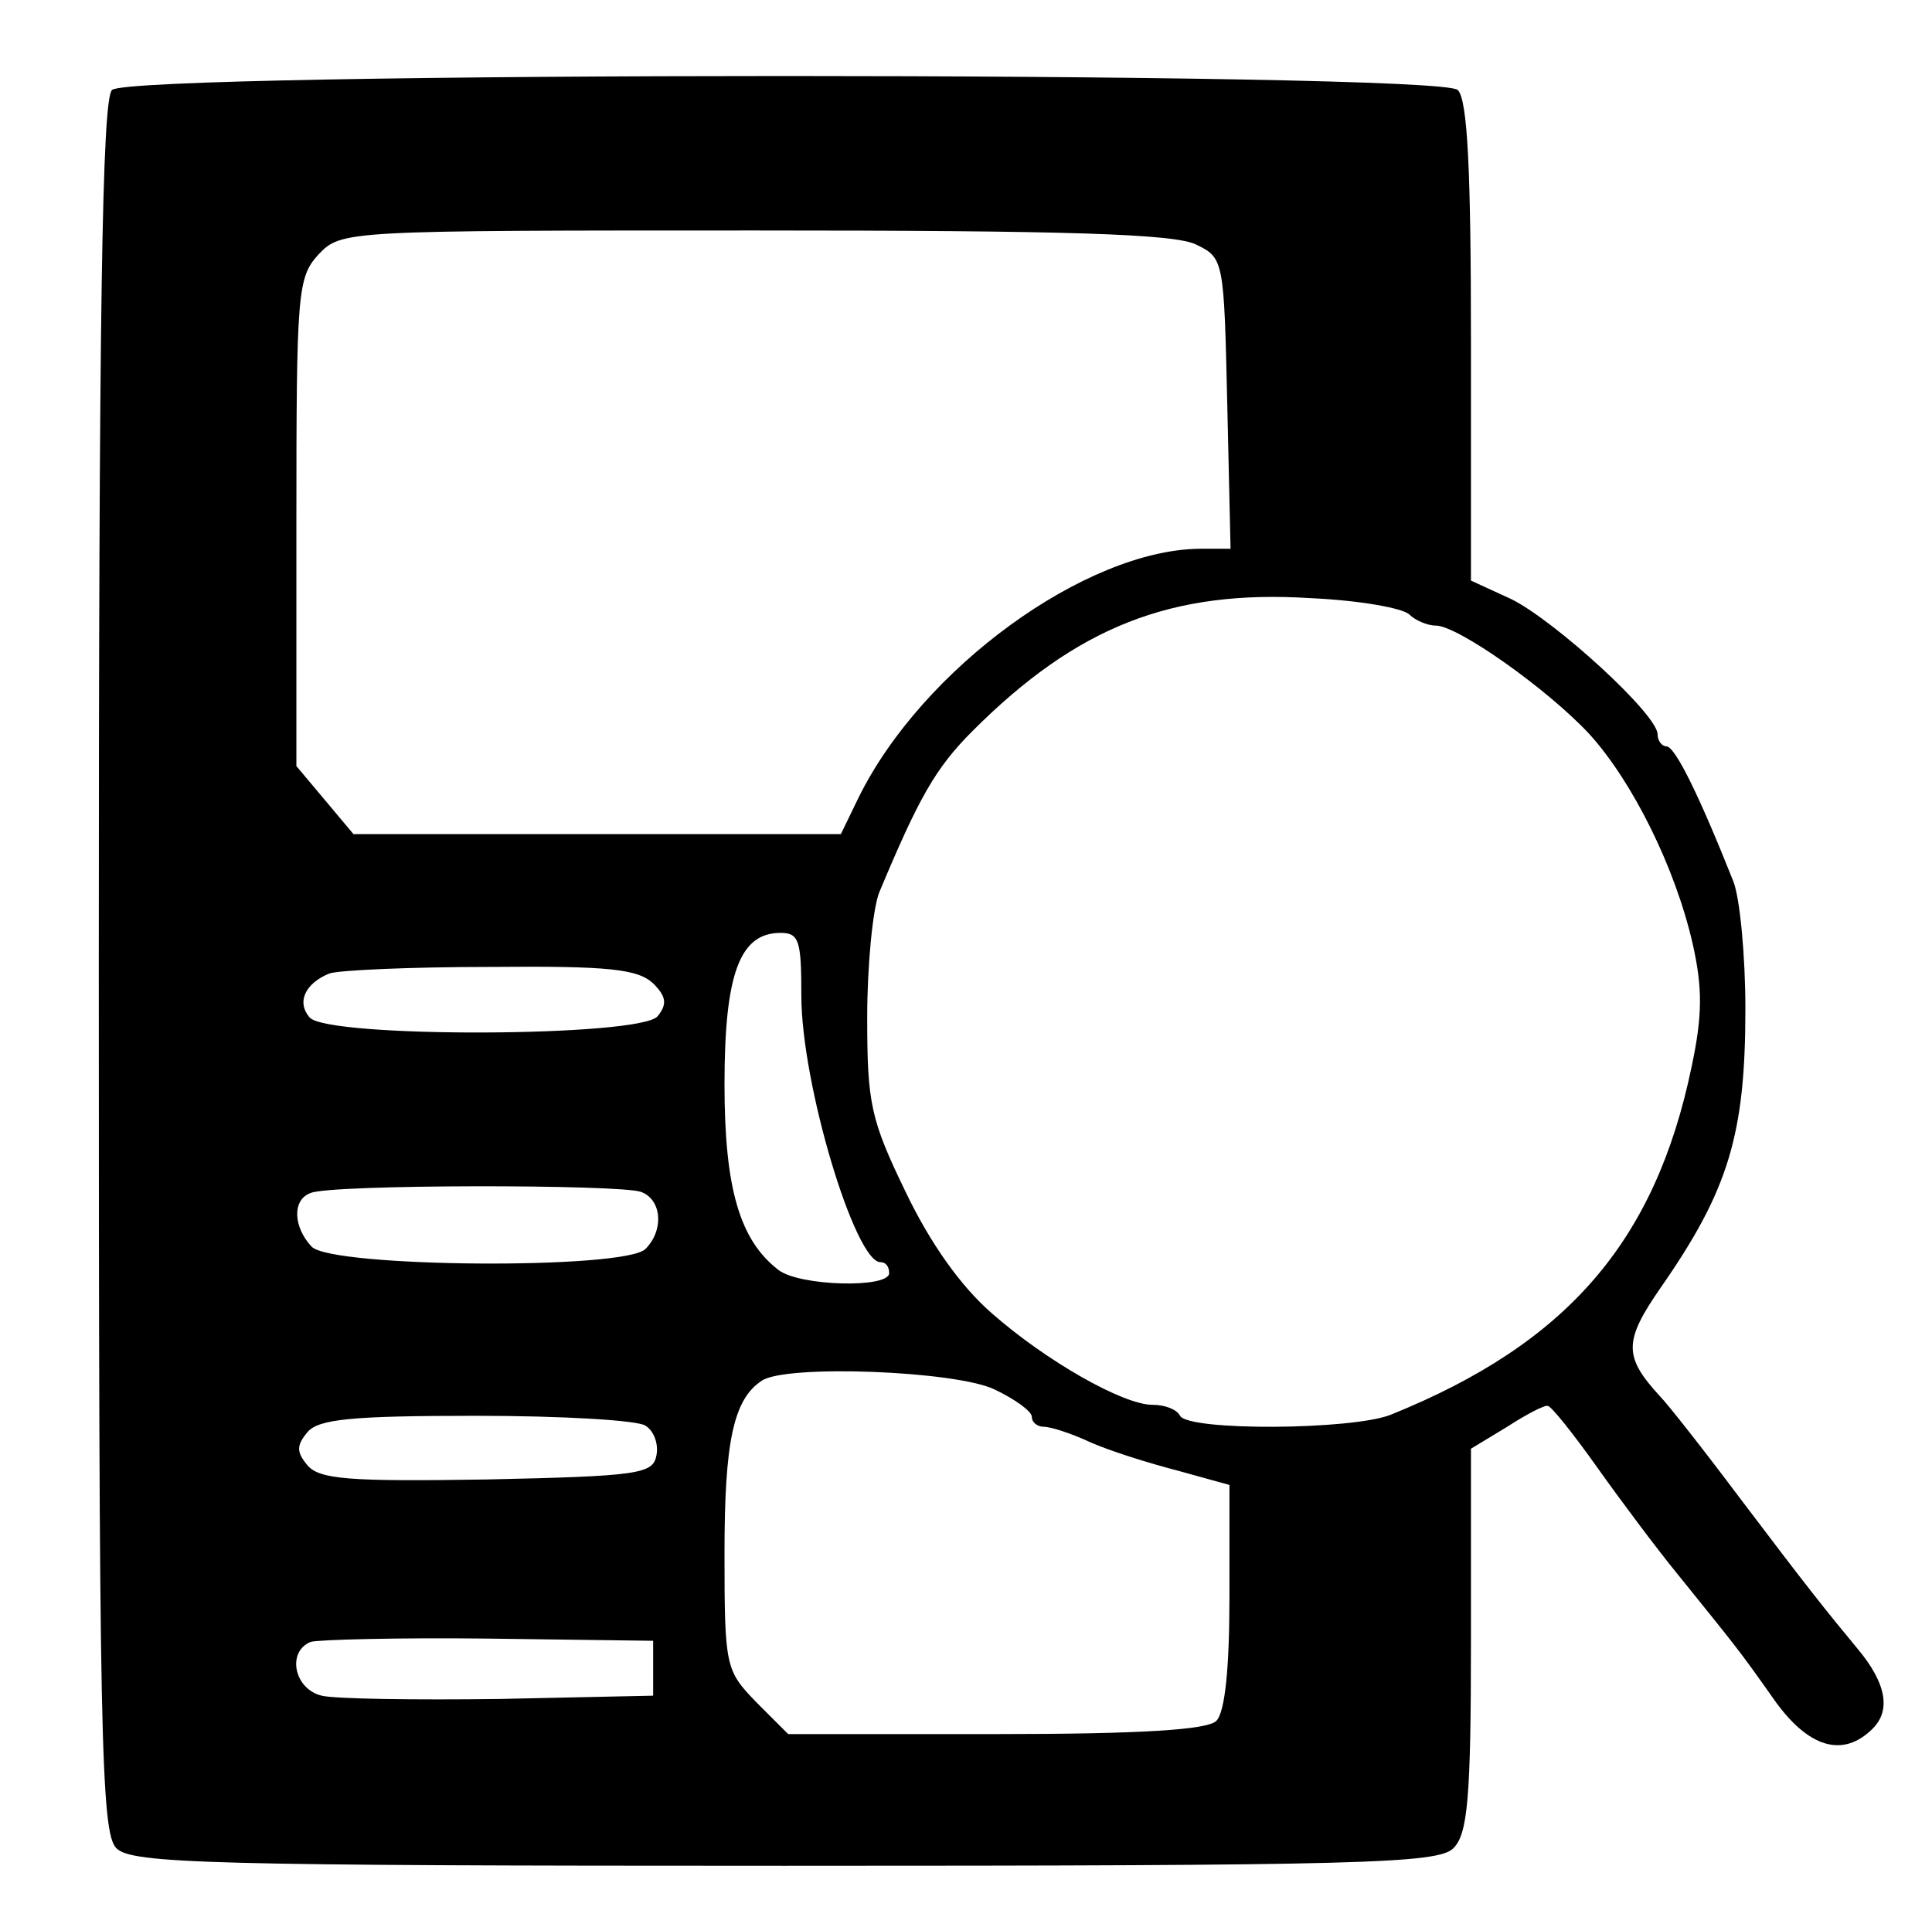
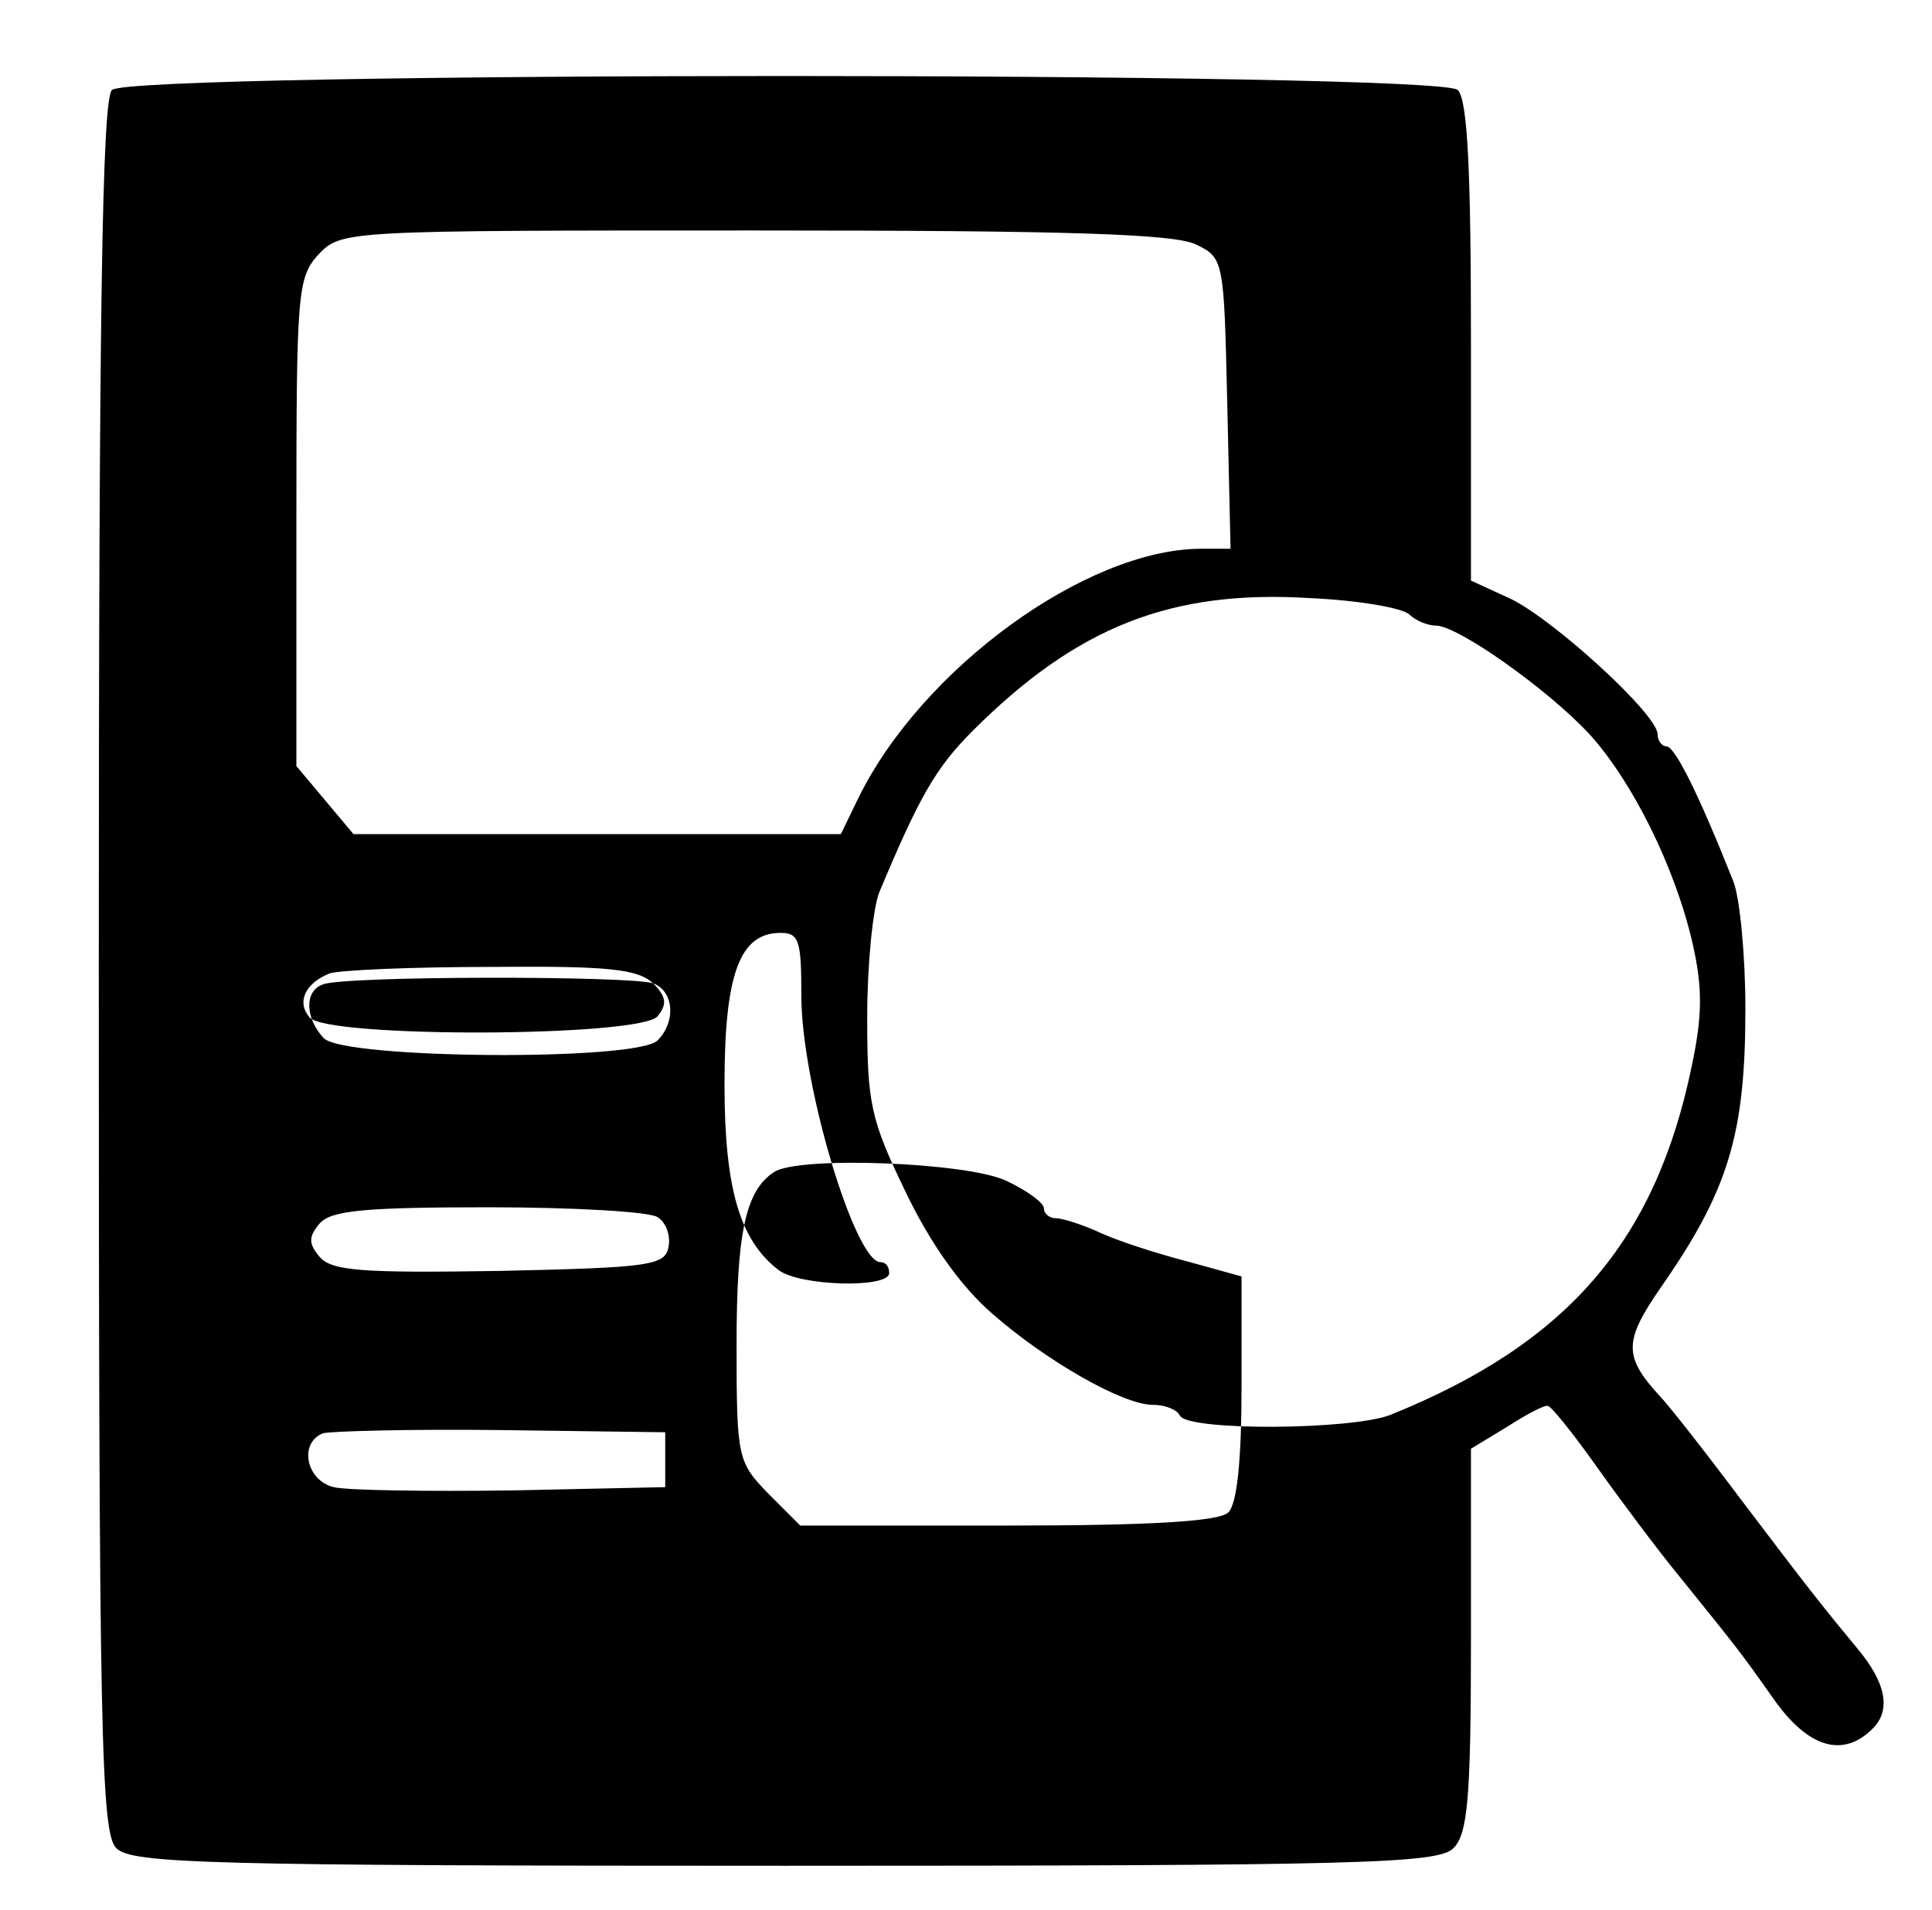
<svg xmlns="http://www.w3.org/2000/svg" version="1.0" width="176pt" height="174pt" viewBox="0 0 176 174" preserveAspectRatio="xMidYMid meet">
  <g transform="translate(0,174) scale(0.1,-0.1)" fill="#000000" stroke="none">
-     <path d="M102 1658 c-9 -9 -12 -200 -12 -799 0 -703 2 -789 16 -803 14 -14 83 -16 609 -16 526 0 595 2 609 16 13 13 16 45 16 190 l0 174 33 20 c17 11 34 20 37 19 3 0 23 -25 45 -56 22 -31 55 -75 73 -97 54 -67 56 -69 87 -113 32 -46 64 -55 91 -28 17 17 12 42 -14 73 -29 35 -45 55 -107 137 -33 44 -66 86 -73 93 -33 36 -33 50 1 99 62 89 77 140 77 254 0 48 -5 101 -11 116 -31 78 -53 123 -61 123 -4 0 -8 5 -8 11 0 18 -93 103 -133 123 l-37 17 0 217 c0 156 -3 221 -12 230 -17 17 -1209 17 -1226 0z m988 -141 c25 -12 25 -15 28 -145 l3 -132 -28 0 c-104 -1 -253 -109 -311 -227 l-16 -33 -222 0 -222 0 -26 31 -26 31 0 222 c0 210 1 223 20 244 21 22 23 22 398 22 284 0 383 -3 402 -13z m194 -337 c5 -5 16 -10 24 -10 20 0 102 -58 140 -99 39 -43 78 -121 94 -191 9 -40 9 -65 -1 -112 -33 -159 -113 -252 -274 -317 -35 -14 -184 -15 -192 -1 -3 6 -14 10 -25 10 -27 0 -97 40 -146 83 -29 25 -57 65 -79 111 -32 66 -35 81 -35 159 0 47 5 99 11 114 36 86 51 113 85 147 95 95 181 129 308 121 44 -2 84 -9 90 -15z m-554 -347 c0 -81 49 -243 72 -243 5 0 8 -4 8 -10 0 -14 -82 -12 -101 3 -35 27 -49 74 -49 169 0 101 14 138 51 138 17 0 19 -7 19 -57z m-135 11 c12 -12 13 -19 4 -30 -16 -19 -301 -20 -317 -1 -12 14 -4 31 18 40 8 3 74 6 147 6 108 1 134 -2 148 -15z m-11 -190 c19 -7 21 -35 4 -52 -19 -19 -285 -17 -304 2 -17 18 -18 43 -1 49 18 8 282 8 301 1z m322 -180 c19 -9 34 -20 34 -25 0 -5 5 -9 11 -9 6 0 25 -6 42 -14 18 -8 53 -19 80 -26 l47 -13 0 -101 c0 -66 -4 -106 -12 -114 -8 -8 -67 -12 -201 -12 l-189 0 -29 29 c-28 29 -29 32 -29 136 0 101 8 140 34 157 22 15 177 9 212 -8z m-318 -33 c8 -5 12 -17 10 -27 -3 -17 -16 -19 -154 -22 -126 -2 -153 0 -164 13 -10 12 -10 18 0 30 10 12 40 15 154 15 77 0 147 -4 154 -9z m7 -221 l0 -25 -140 -3 c-77 -1 -150 0 -162 3 -25 6 -32 40 -10 49 6 2 80 4 162 3 l150 -2 0 -25z" />
+     <path d="M102 1658 c-9 -9 -12 -200 -12 -799 0 -703 2 -789 16 -803 14 -14 83 -16 609 -16 526 0 595 2 609 16 13 13 16 45 16 190 l0 174 33 20 c17 11 34 20 37 19 3 0 23 -25 45 -56 22 -31 55 -75 73 -97 54 -67 56 -69 87 -113 32 -46 64 -55 91 -28 17 17 12 42 -14 73 -29 35 -45 55 -107 137 -33 44 -66 86 -73 93 -33 36 -33 50 1 99 62 89 77 140 77 254 0 48 -5 101 -11 116 -31 78 -53 123 -61 123 -4 0 -8 5 -8 11 0 18 -93 103 -133 123 l-37 17 0 217 c0 156 -3 221 -12 230 -17 17 -1209 17 -1226 0z m988 -141 c25 -12 25 -15 28 -145 l3 -132 -28 0 c-104 -1 -253 -109 -311 -227 l-16 -33 -222 0 -222 0 -26 31 -26 31 0 222 c0 210 1 223 20 244 21 22 23 22 398 22 284 0 383 -3 402 -13z m194 -337 c5 -5 16 -10 24 -10 20 0 102 -58 140 -99 39 -43 78 -121 94 -191 9 -40 9 -65 -1 -112 -33 -159 -113 -252 -274 -317 -35 -14 -184 -15 -192 -1 -3 6 -14 10 -25 10 -27 0 -97 40 -146 83 -29 25 -57 65 -79 111 -32 66 -35 81 -35 159 0 47 5 99 11 114 36 86 51 113 85 147 95 95 181 129 308 121 44 -2 84 -9 90 -15z m-554 -347 c0 -81 49 -243 72 -243 5 0 8 -4 8 -10 0 -14 -82 -12 -101 3 -35 27 -49 74 -49 169 0 101 14 138 51 138 17 0 19 -7 19 -57z m-135 11 c12 -12 13 -19 4 -30 -16 -19 -301 -20 -317 -1 -12 14 -4 31 18 40 8 3 74 6 147 6 108 1 134 -2 148 -15z c19 -7 21 -35 4 -52 -19 -19 -285 -17 -304 2 -17 18 -18 43 -1 49 18 8 282 8 301 1z m322 -180 c19 -9 34 -20 34 -25 0 -5 5 -9 11 -9 6 0 25 -6 42 -14 18 -8 53 -19 80 -26 l47 -13 0 -101 c0 -66 -4 -106 -12 -114 -8 -8 -67 -12 -201 -12 l-189 0 -29 29 c-28 29 -29 32 -29 136 0 101 8 140 34 157 22 15 177 9 212 -8z m-318 -33 c8 -5 12 -17 10 -27 -3 -17 -16 -19 -154 -22 -126 -2 -153 0 -164 13 -10 12 -10 18 0 30 10 12 40 15 154 15 77 0 147 -4 154 -9z m7 -221 l0 -25 -140 -3 c-77 -1 -150 0 -162 3 -25 6 -32 40 -10 49 6 2 80 4 162 3 l150 -2 0 -25z" />
  </g>
</svg>